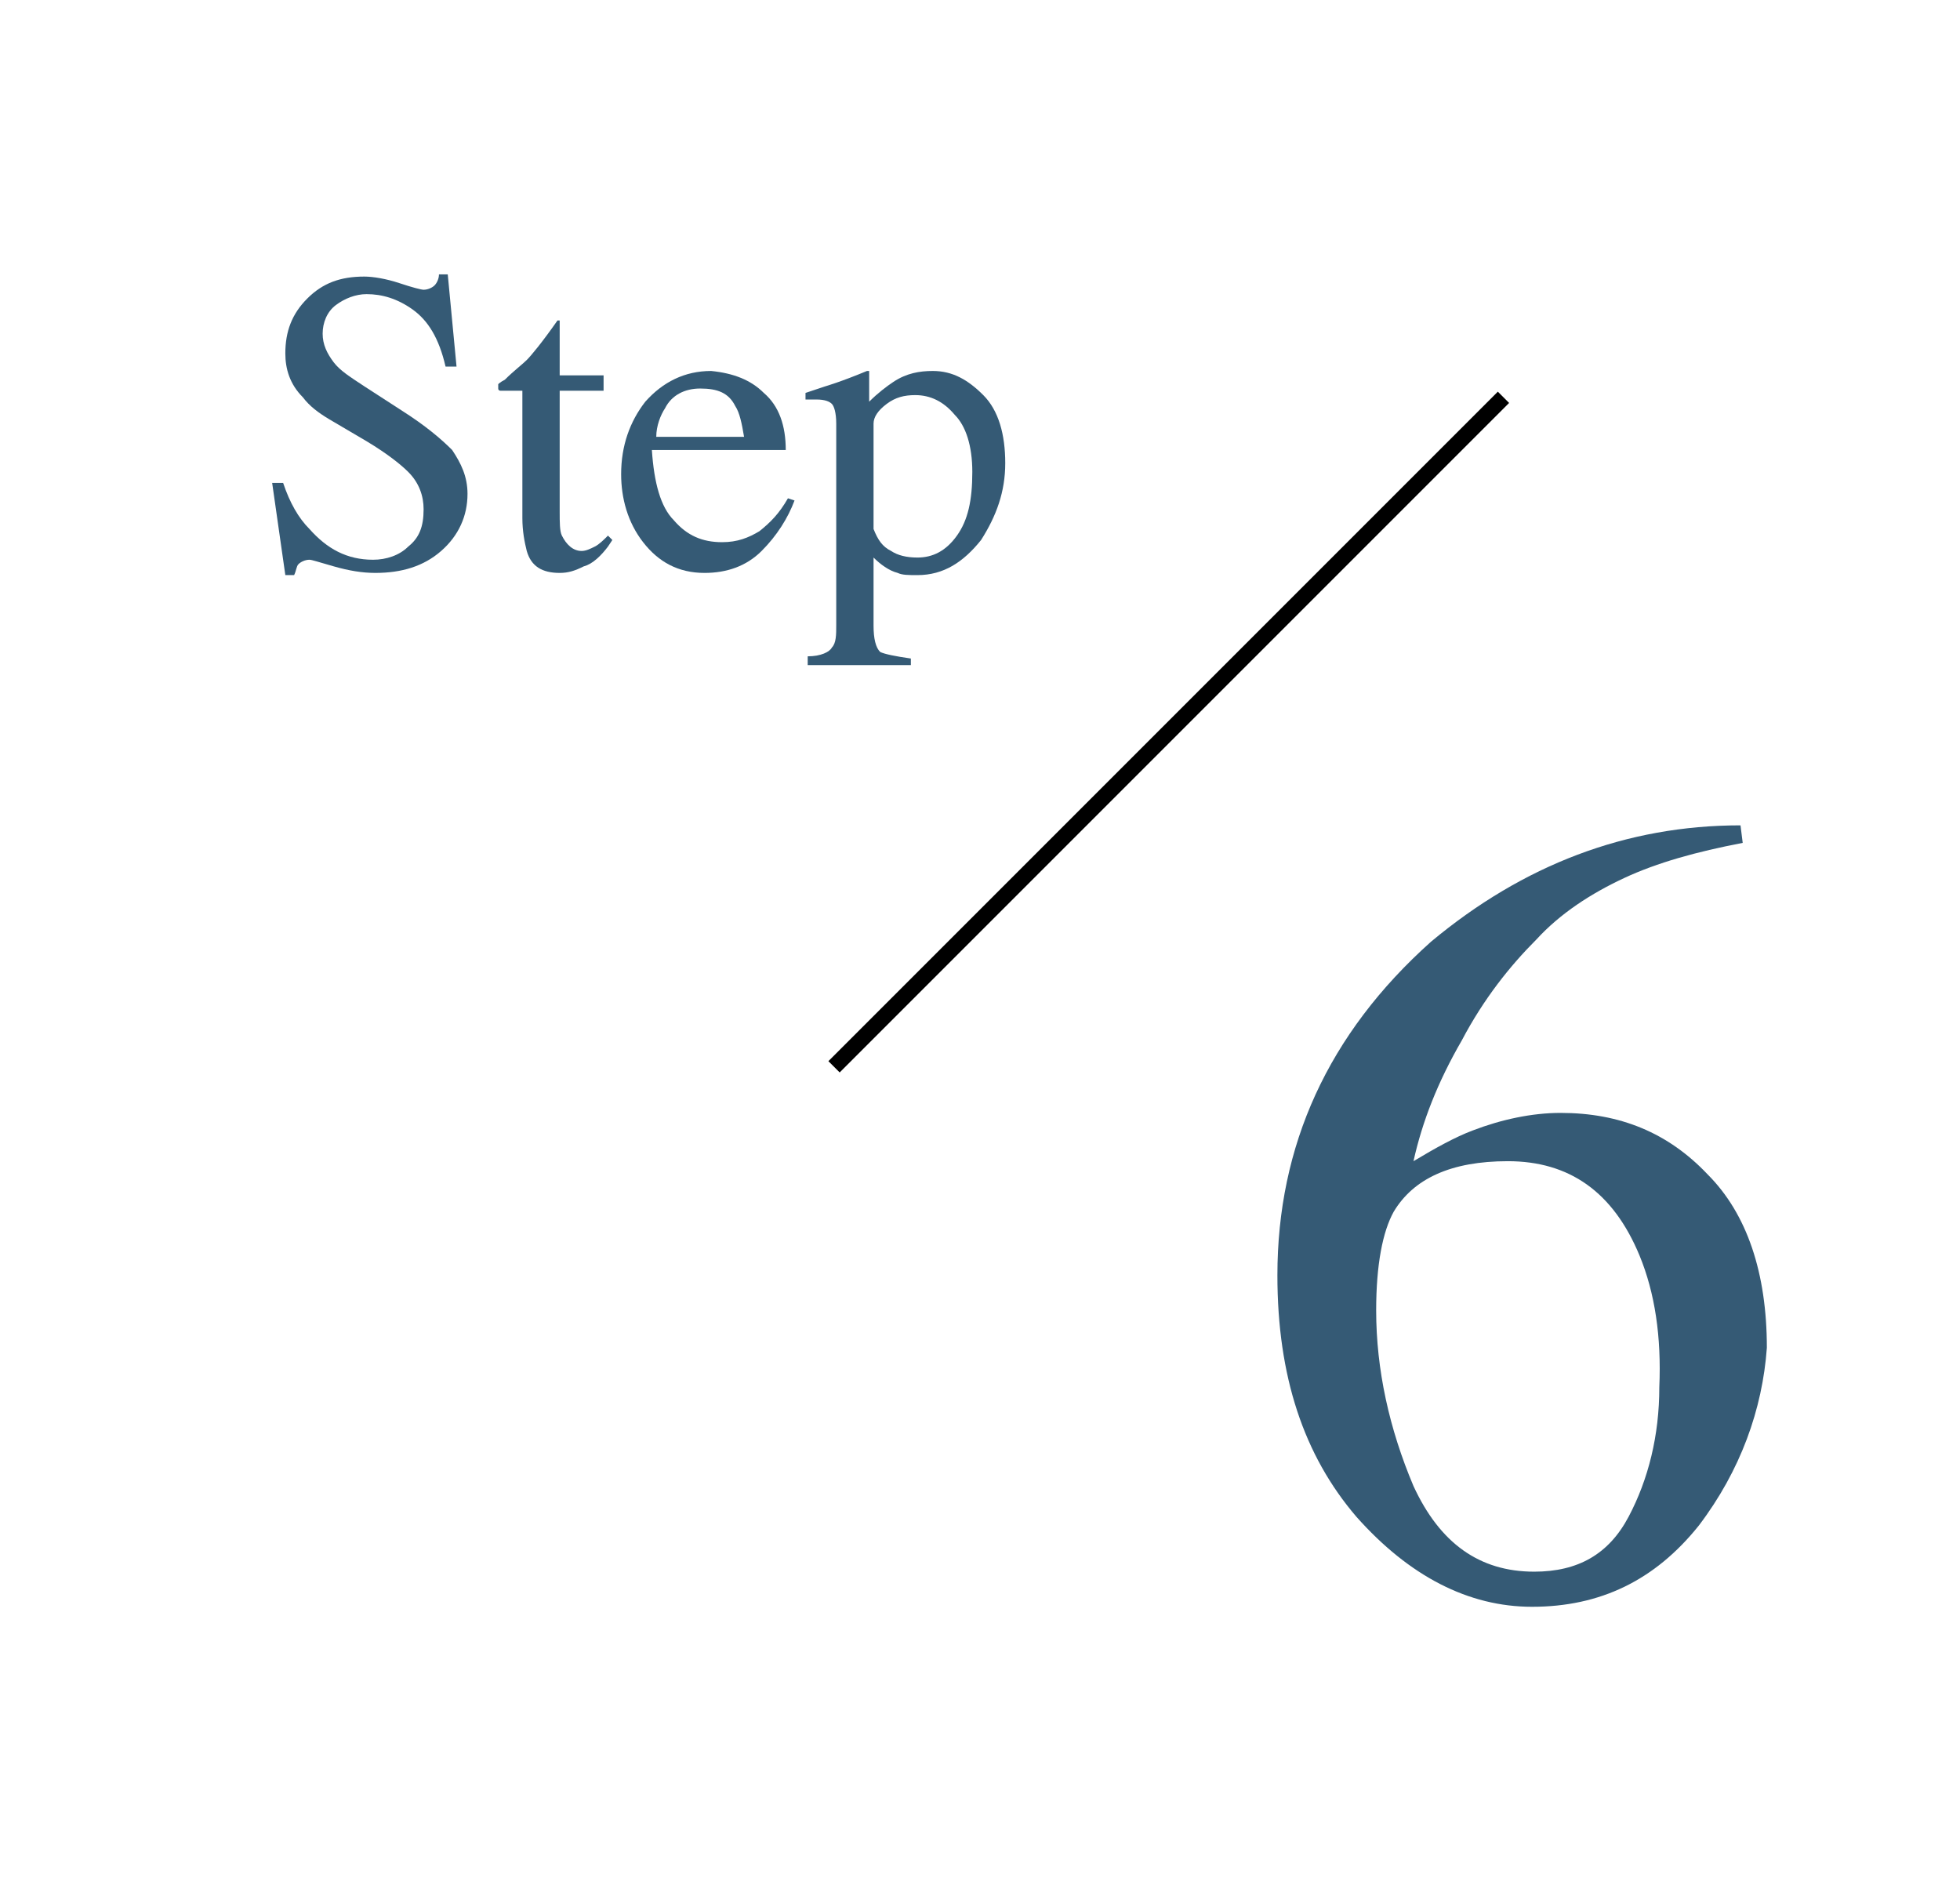
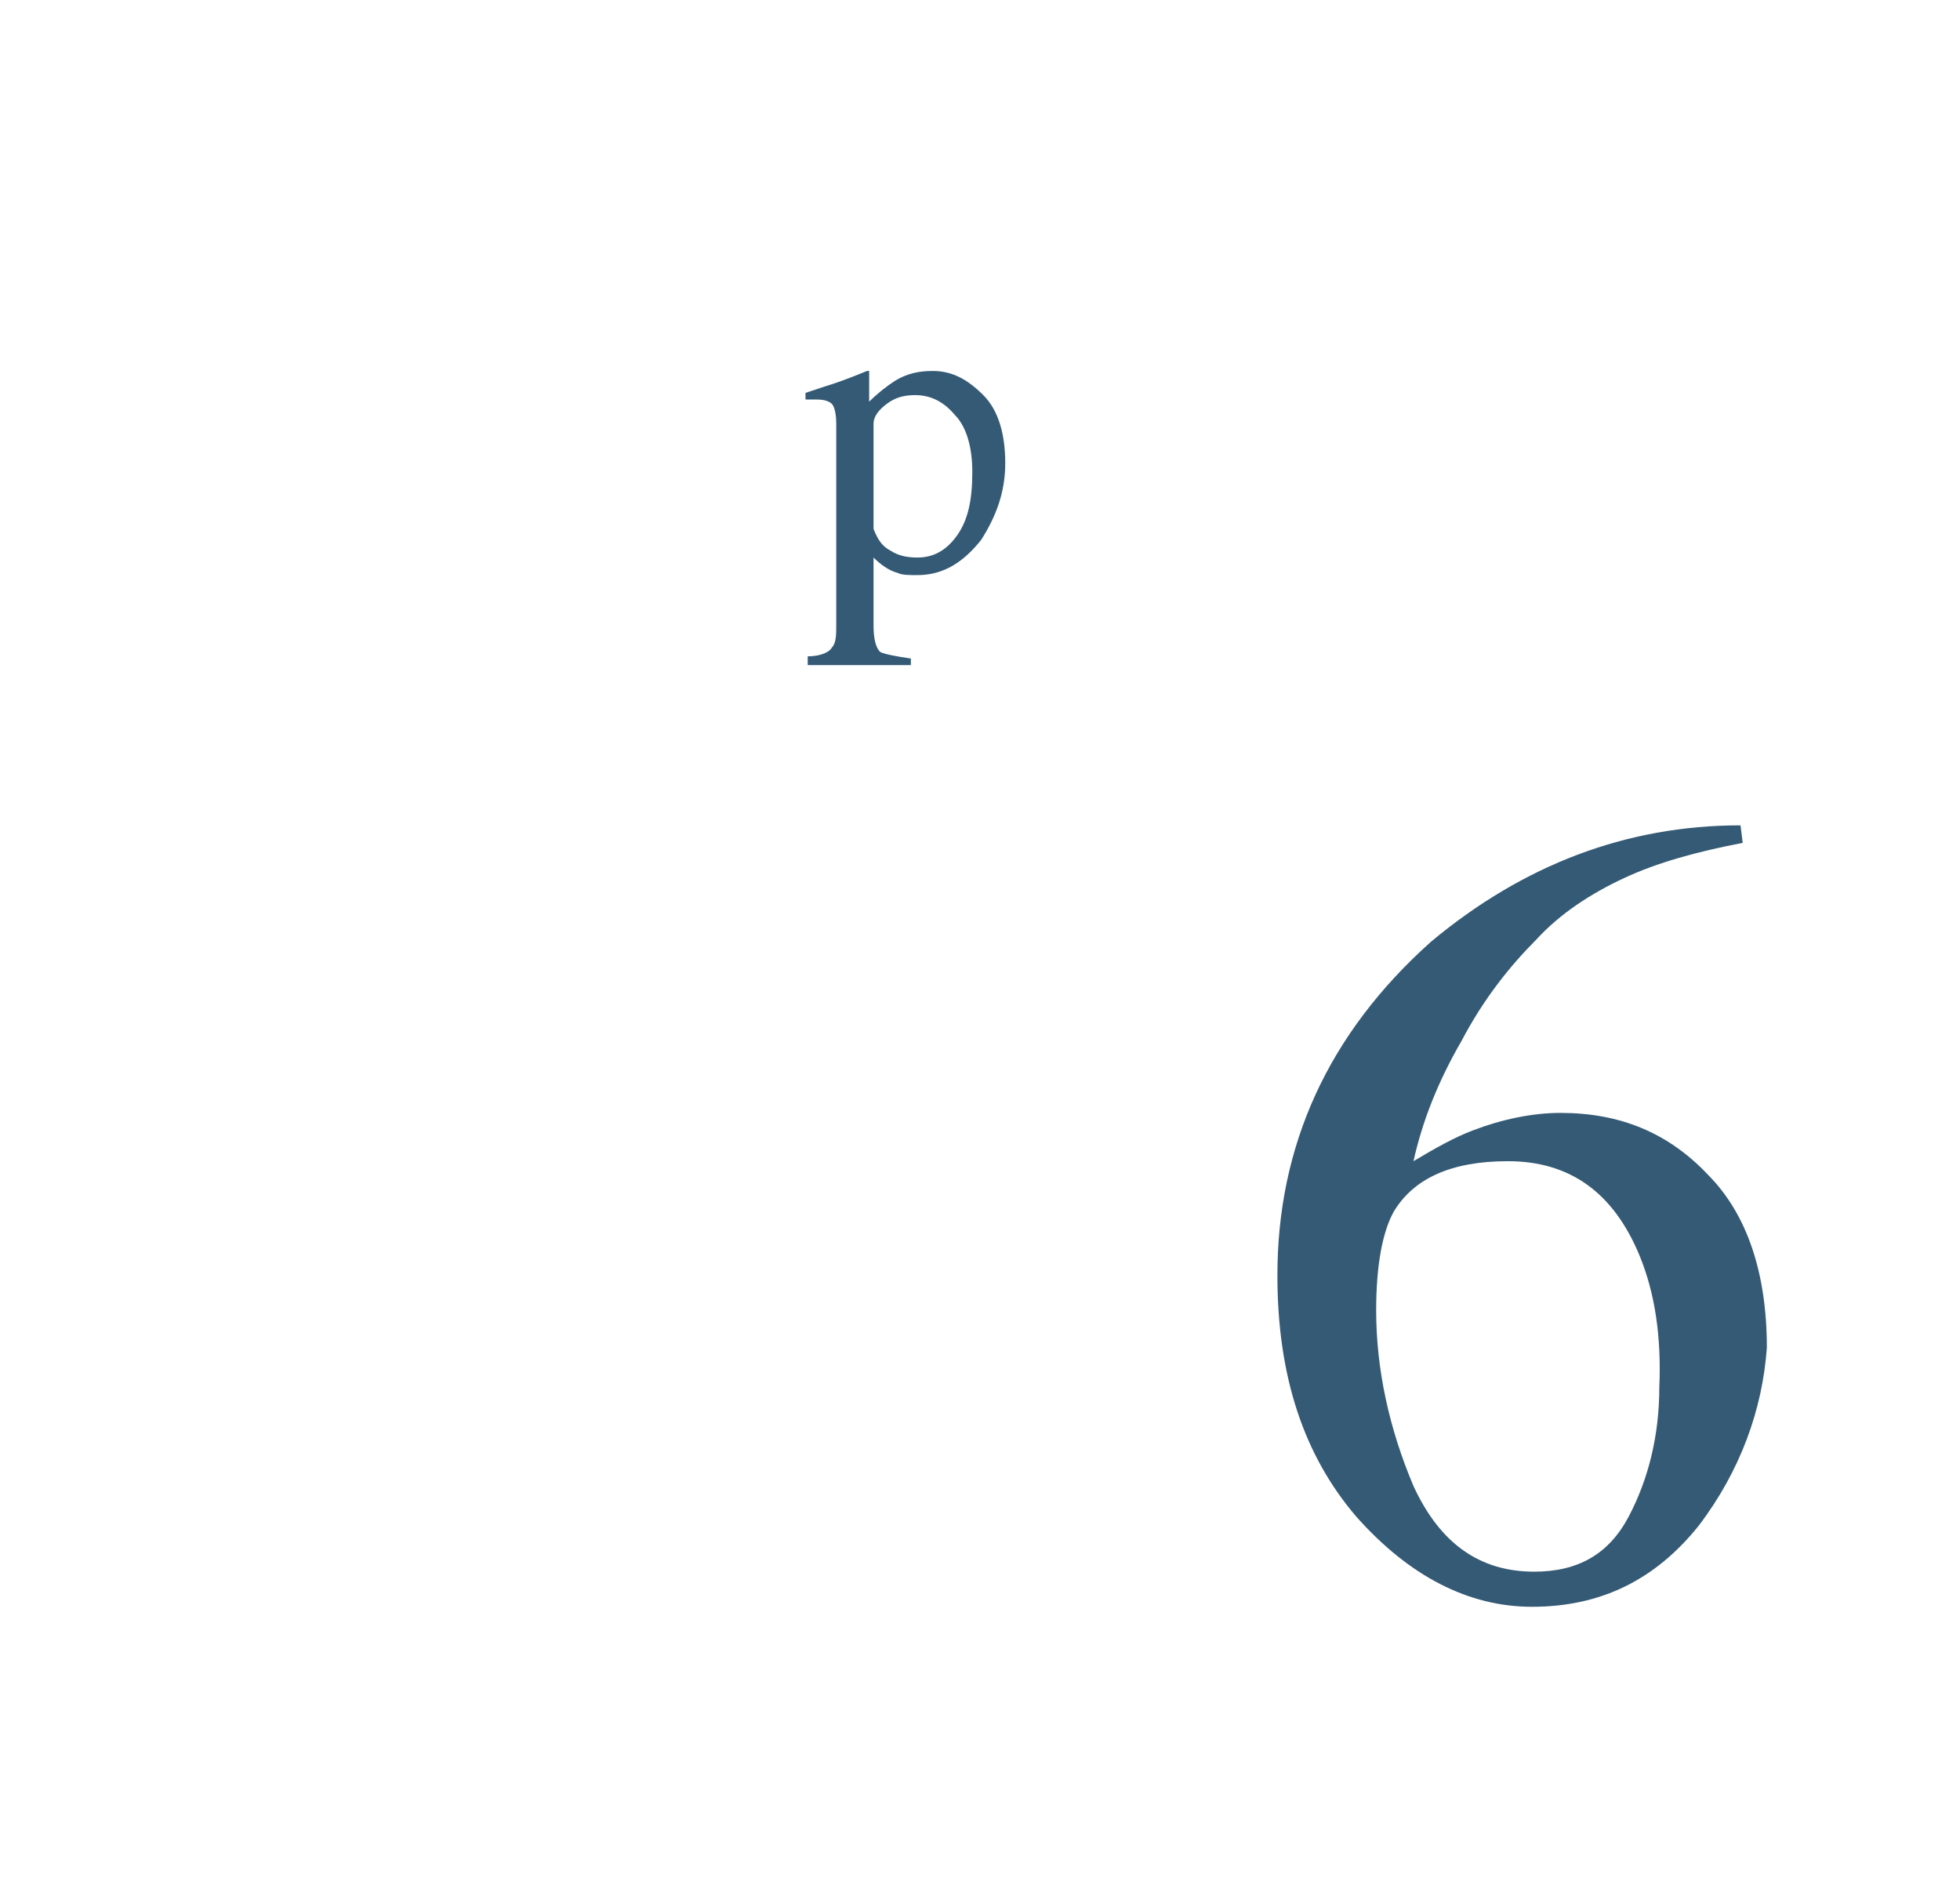
<svg xmlns="http://www.w3.org/2000/svg" version="1.1" id="レイヤー_1" x="0px" y="0px" viewBox="0 0 89.3 85.7" style="enable-background:new 0 0 89.3 85.7;" xml:space="preserve">
  <style type="text/css">
	.st0{fill:#355A75;}
	.st1{fill:none;stroke:#000000;stroke-width:0.727;stroke-miterlimit:10;}
</style>
  <g>
    <g>
      <g>
-         <path class="st0" d="M12.9,22c0.3,0.9,0.7,1.6,1.2,2.1c0.8,0.9,1.7,1.4,2.9,1.4c0.6,0,1.2-0.2,1.6-0.6c0.5-0.4,0.7-0.9,0.7-1.7     c0-0.6-0.2-1.2-0.7-1.7c-0.3-0.3-0.9-0.8-1.9-1.4l-1.7-1c-0.5-0.3-0.9-0.6-1.2-1c-0.6-0.6-0.8-1.3-0.8-2c0-1,0.3-1.8,1-2.5     c0.7-0.7,1.5-1,2.6-1c0.4,0,1,0.1,1.6,0.3c0.6,0.2,1,0.3,1.1,0.3c0.2,0,0.4-0.1,0.5-0.2c0.1-0.1,0.2-0.3,0.2-0.5h0.4l0.4,4.2     h-0.5c-0.3-1.3-0.8-2.1-1.5-2.6s-1.4-0.7-2.1-0.7c-0.5,0-1,0.2-1.4,0.5s-0.6,0.8-0.6,1.3c0,0.5,0.2,0.9,0.5,1.3     c0.3,0.4,0.8,0.7,1.4,1.1l1.7,1.1c1.1,0.7,1.8,1.3,2.3,1.8c0.4,0.6,0.7,1.2,0.7,2c0,1-0.4,1.9-1.2,2.6c-0.8,0.7-1.8,1-3,1     c-0.6,0-1.2-0.1-1.9-0.3c-0.7-0.2-1-0.3-1.1-0.3c-0.2,0-0.4,0.1-0.5,0.2c-0.1,0.1-0.1,0.3-0.2,0.5H13L12.4,22H12.9z" />
-         <path class="st0" d="M27.5,17.1v0.7h-2l0,5.5c0,0.5,0,0.9,0.1,1.1c0.2,0.4,0.5,0.7,0.9,0.7c0.2,0,0.4-0.1,0.6-0.2     s0.4-0.3,0.6-0.5l0.2,0.2l-0.2,0.3c-0.3,0.4-0.7,0.8-1.1,0.9c-0.4,0.2-0.7,0.3-1.1,0.3c-0.8,0-1.3-0.3-1.5-1     c-0.1-0.4-0.2-0.9-0.2-1.5v-5.8h-1c0,0-0.1,0-0.1-0.1c0,0,0,0,0-0.1c0-0.1,0-0.1,0-0.1s0.1-0.1,0.3-0.2c0.4-0.4,0.8-0.7,1-0.9     c0.2-0.2,0.7-0.8,1.4-1.8c0.1,0,0.1,0,0.1,0c0,0,0,0.1,0,0.1v2.4H27.5z" />
-         <path class="st0" d="M34.8,17.9c0.7,0.6,1,1.5,1,2.6h-6.1c0.1,1.5,0.4,2.6,1,3.2c0.6,0.7,1.3,1,2.2,1c0.7,0,1.2-0.2,1.7-0.5     c0.5-0.4,0.9-0.8,1.3-1.5l0.3,0.1c-0.3,0.8-0.8,1.6-1.5,2.3c-0.7,0.7-1.6,1-2.6,1c-1.2,0-2.1-0.5-2.8-1.4c-0.7-0.9-1-2-1-3.1     c0-1.3,0.4-2.4,1.1-3.3c0.8-0.9,1.8-1.4,3-1.4C33.4,17,34.2,17.3,34.8,17.9z M30.3,18.6c-0.2,0.3-0.4,0.8-0.4,1.3h4     c-0.1-0.6-0.2-1.1-0.4-1.4c-0.3-0.6-0.8-0.8-1.6-0.8C31.2,17.7,30.6,18,30.3,18.6z" />
        <path class="st0" d="M36.8,29.9c0.6,0,1-0.2,1.1-0.4c0.2-0.2,0.2-0.6,0.2-1v-9.2c0-0.5-0.1-0.8-0.2-0.9c-0.1-0.1-0.3-0.2-0.7-0.2     c-0.1,0-0.1,0-0.2,0c-0.1,0-0.1,0-0.3,0v-0.3l0.9-0.3c0,0,0.7-0.2,1.9-0.7c0,0,0.1,0,0.1,0c0,0,0,0.1,0,0.1v1.3     c0.4-0.4,0.8-0.7,1.1-0.9c0.6-0.4,1.2-0.5,1.8-0.5c0.9,0,1.6,0.4,2.3,1.1s1,1.8,1,3.1c0,1.3-0.4,2.4-1.1,3.5     c-0.8,1-1.7,1.6-2.9,1.6c-0.4,0-0.7,0-0.9-0.1c-0.4-0.1-0.8-0.4-1.1-0.7v3.1c0,0.6,0.1,1,0.3,1.2c0.2,0.1,0.7,0.2,1.4,0.3v0.3     h-4.7V29.9z M40.6,25.1c0.3,0.2,0.7,0.3,1.2,0.3c0.7,0,1.3-0.3,1.8-1c0.5-0.7,0.7-1.6,0.7-2.9c0-1.2-0.3-2.1-0.8-2.6     c-0.5-0.6-1.1-0.9-1.8-0.9c-0.5,0-0.9,0.1-1.3,0.4c-0.4,0.3-0.6,0.6-0.6,0.9v4.8C40,24.6,40.2,24.9,40.6,25.1z" />
      </g>
    </g>
-     <line class="st1" x1="68.5" y1="18.1" x2="38" y2="48.6" />
  </g>
  <g>
    <g>
      <path class="st0" d="M77.4,69.5c-2,2.5-4.5,3.7-7.6,3.7c-2.9,0-5.6-1.4-8-4.1c-2.4-2.8-3.6-6.4-3.6-11c0-5.9,2.3-11,7-15.2    c4.2-3.5,8.9-5.3,14.1-5.3l0.1,0.8c-2.1,0.4-3.9,0.9-5.4,1.6c-1.5,0.7-2.9,1.6-4,2.8c-1.2,1.2-2.4,2.7-3.4,4.6    c-1.1,1.9-1.8,3.7-2.2,5.5c1-0.6,1.9-1.1,2.7-1.4c1.3-0.5,2.7-0.8,4-0.8c2.7,0,4.9,0.9,6.7,2.8c1.8,1.8,2.7,4.5,2.7,7.9    C80.3,64.2,79.3,67,77.4,69.5z M74.7,57.2c-1.2-2.9-3.2-4.3-6-4.3c-2.6,0-4.3,0.8-5.2,2.3c-0.5,0.9-0.8,2.4-0.8,4.5    c0,2.7,0.6,5.4,1.7,8c1.2,2.6,3,3.9,5.5,3.9c2,0,3.4-0.8,4.3-2.5c0.9-1.7,1.4-3.7,1.4-5.9C75.7,60.9,75.4,58.9,74.7,57.2z" />
    </g>
  </g>
</svg>